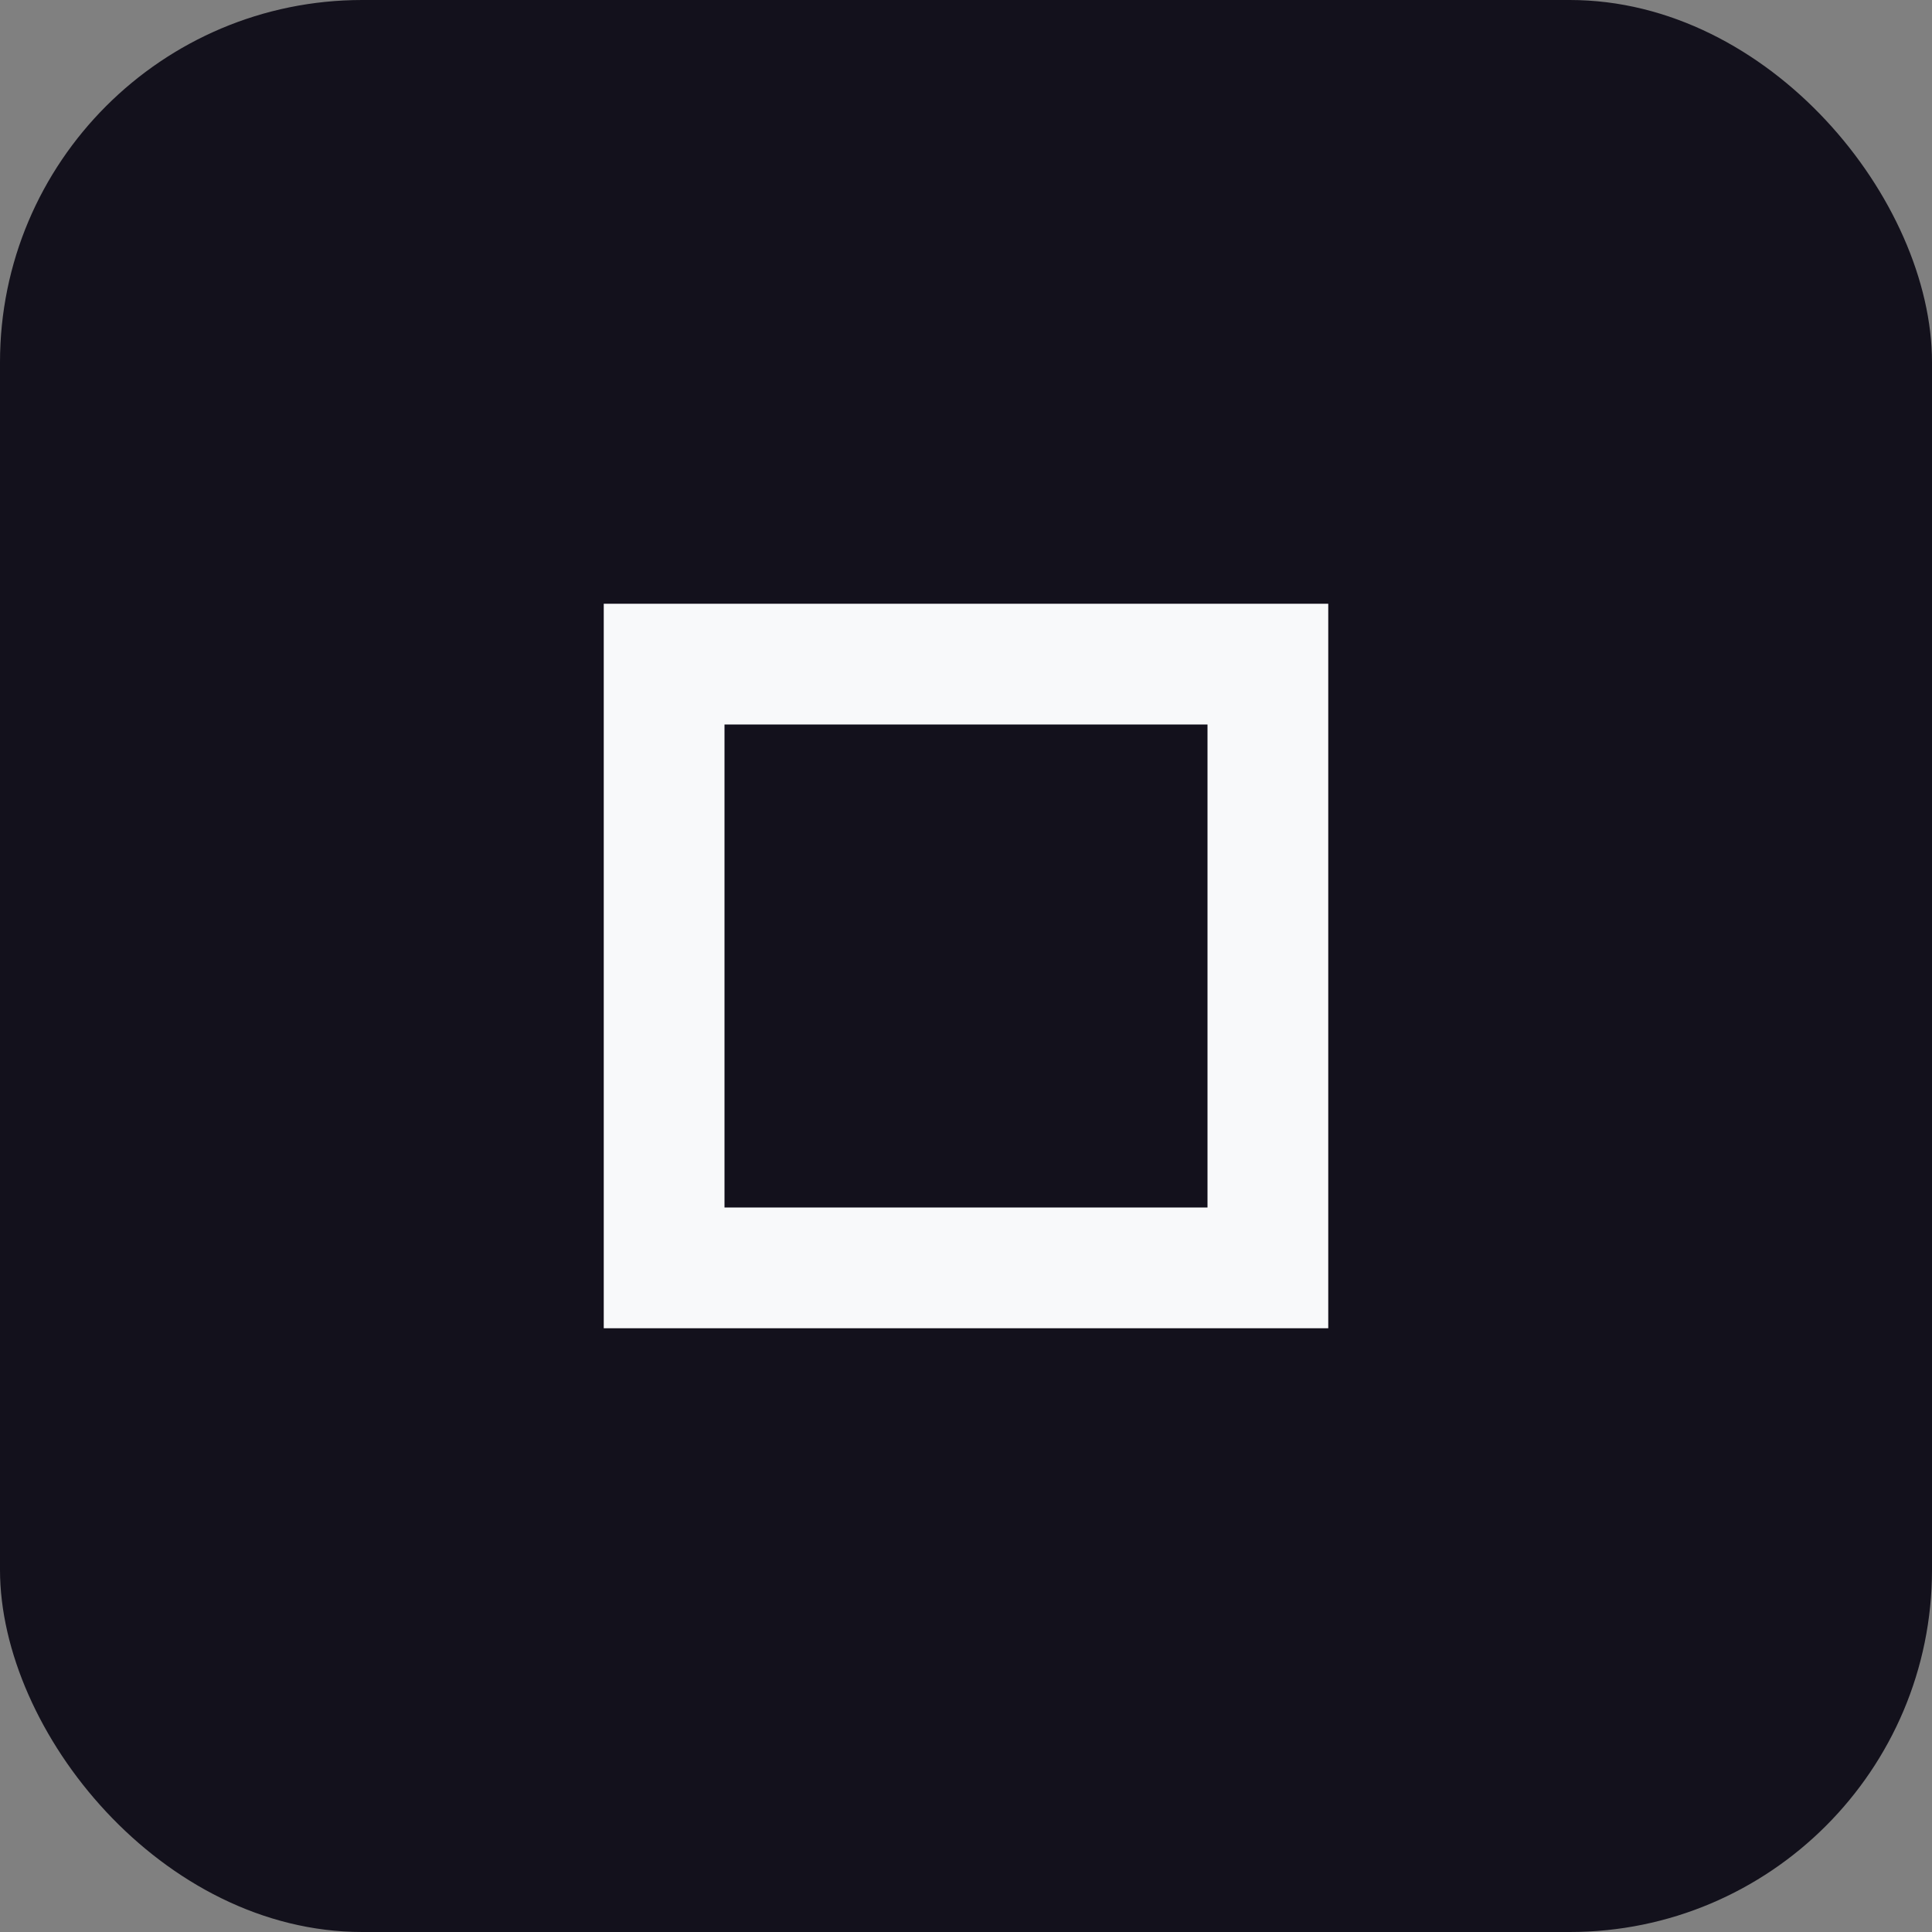
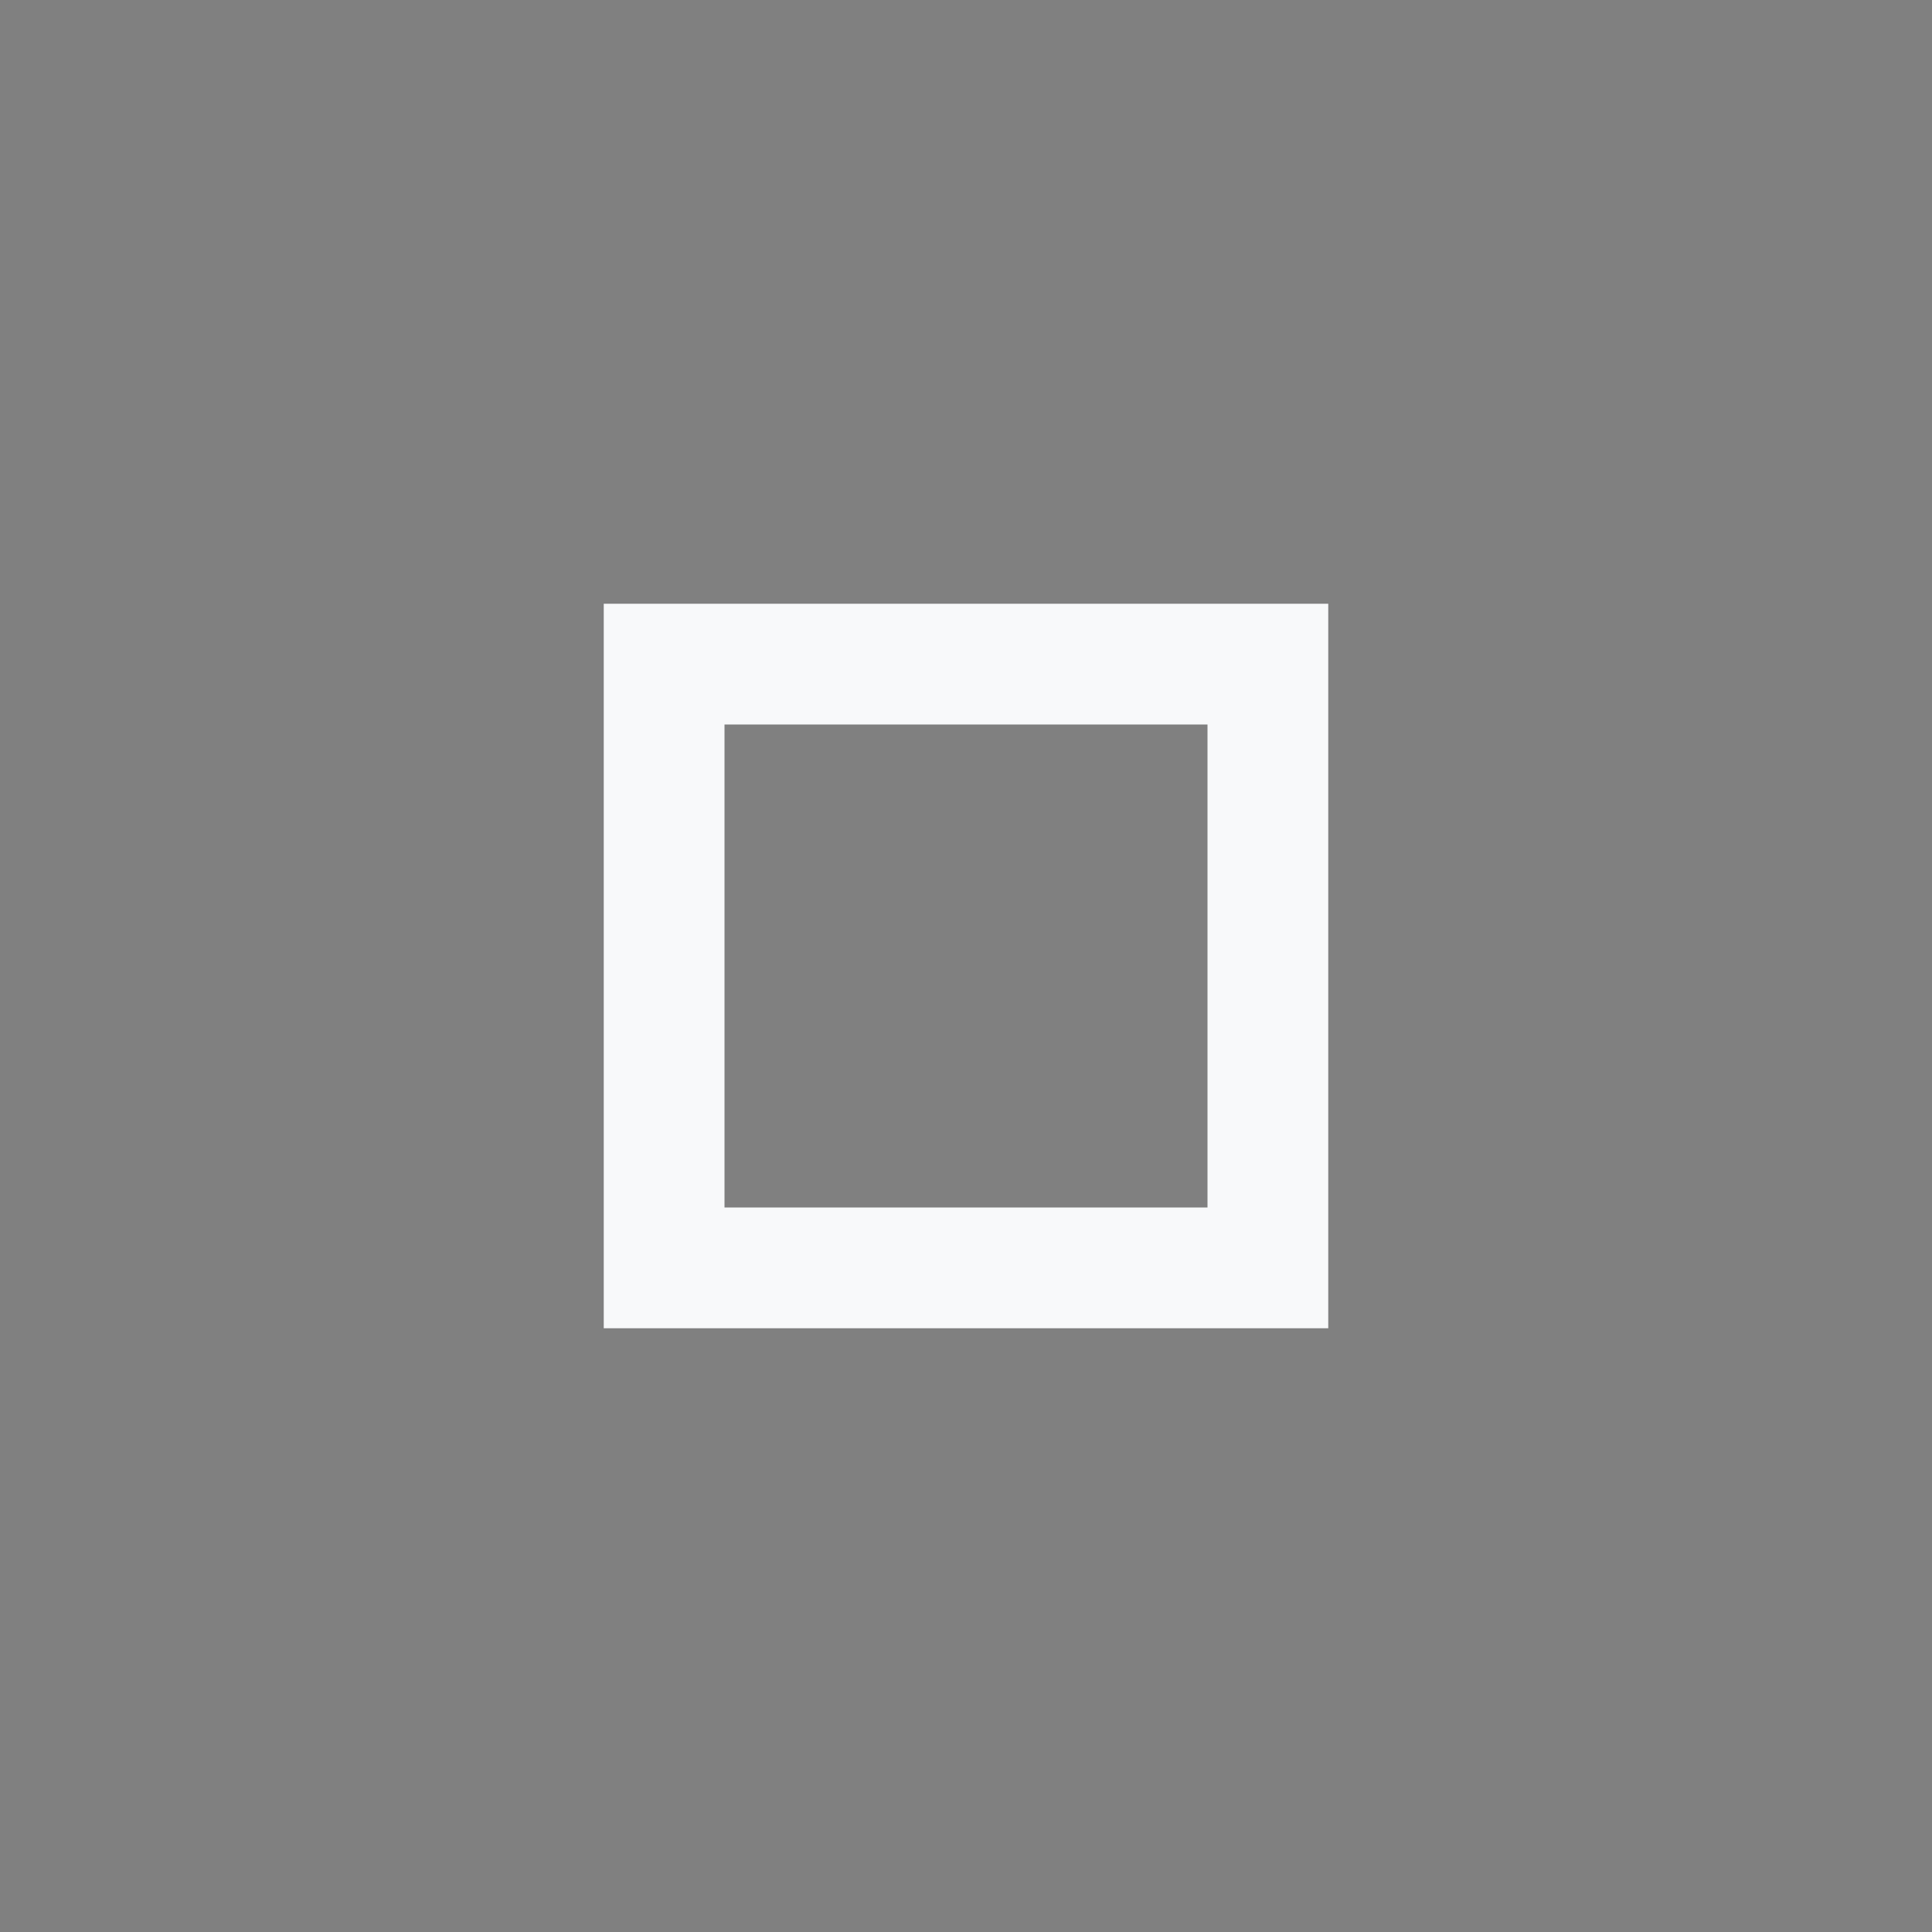
<svg xmlns="http://www.w3.org/2000/svg" width="32" height="32" viewBox="0 0 32 32" fill="none">
  <rect x="0" y="0" width="32" height="32" fill="#808080" stroke="none" />
-   <rect width="32" height="32" rx="6" fill="#13111c" />
  <rect x="11" y="11" width="10" height="10" stroke="#f8f9fa" stroke-width="2" fill="none" />
</svg>